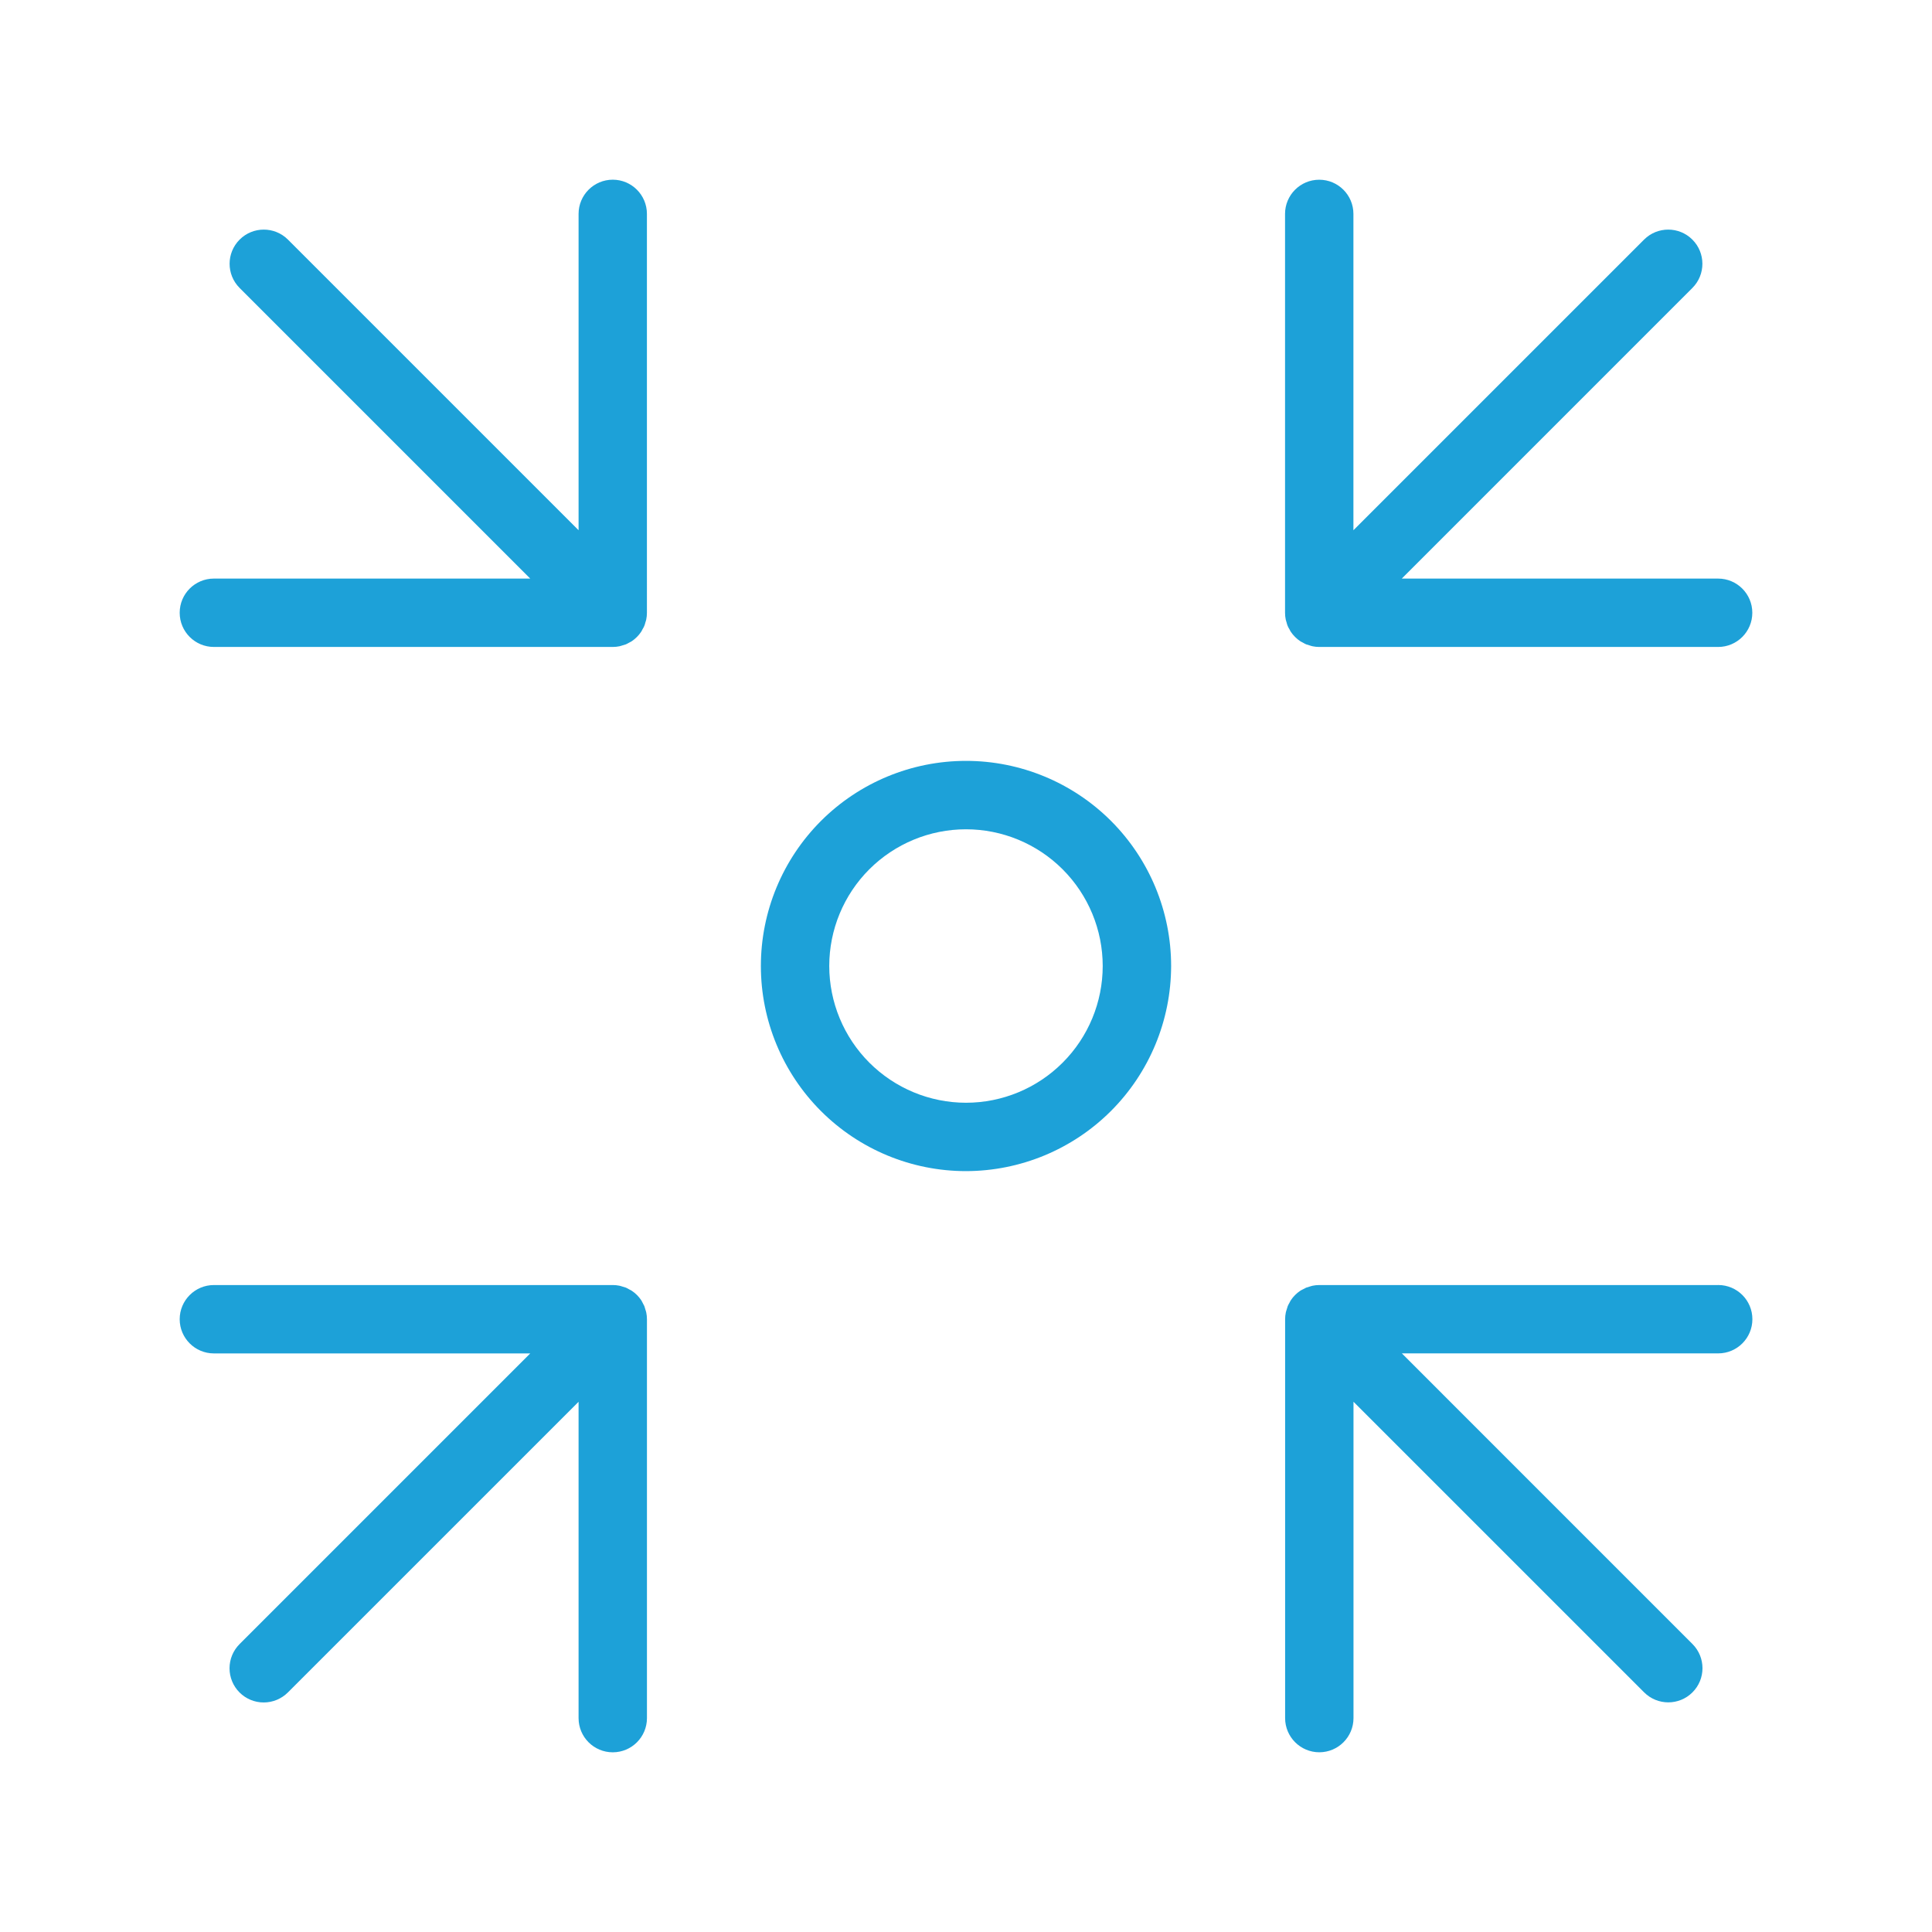
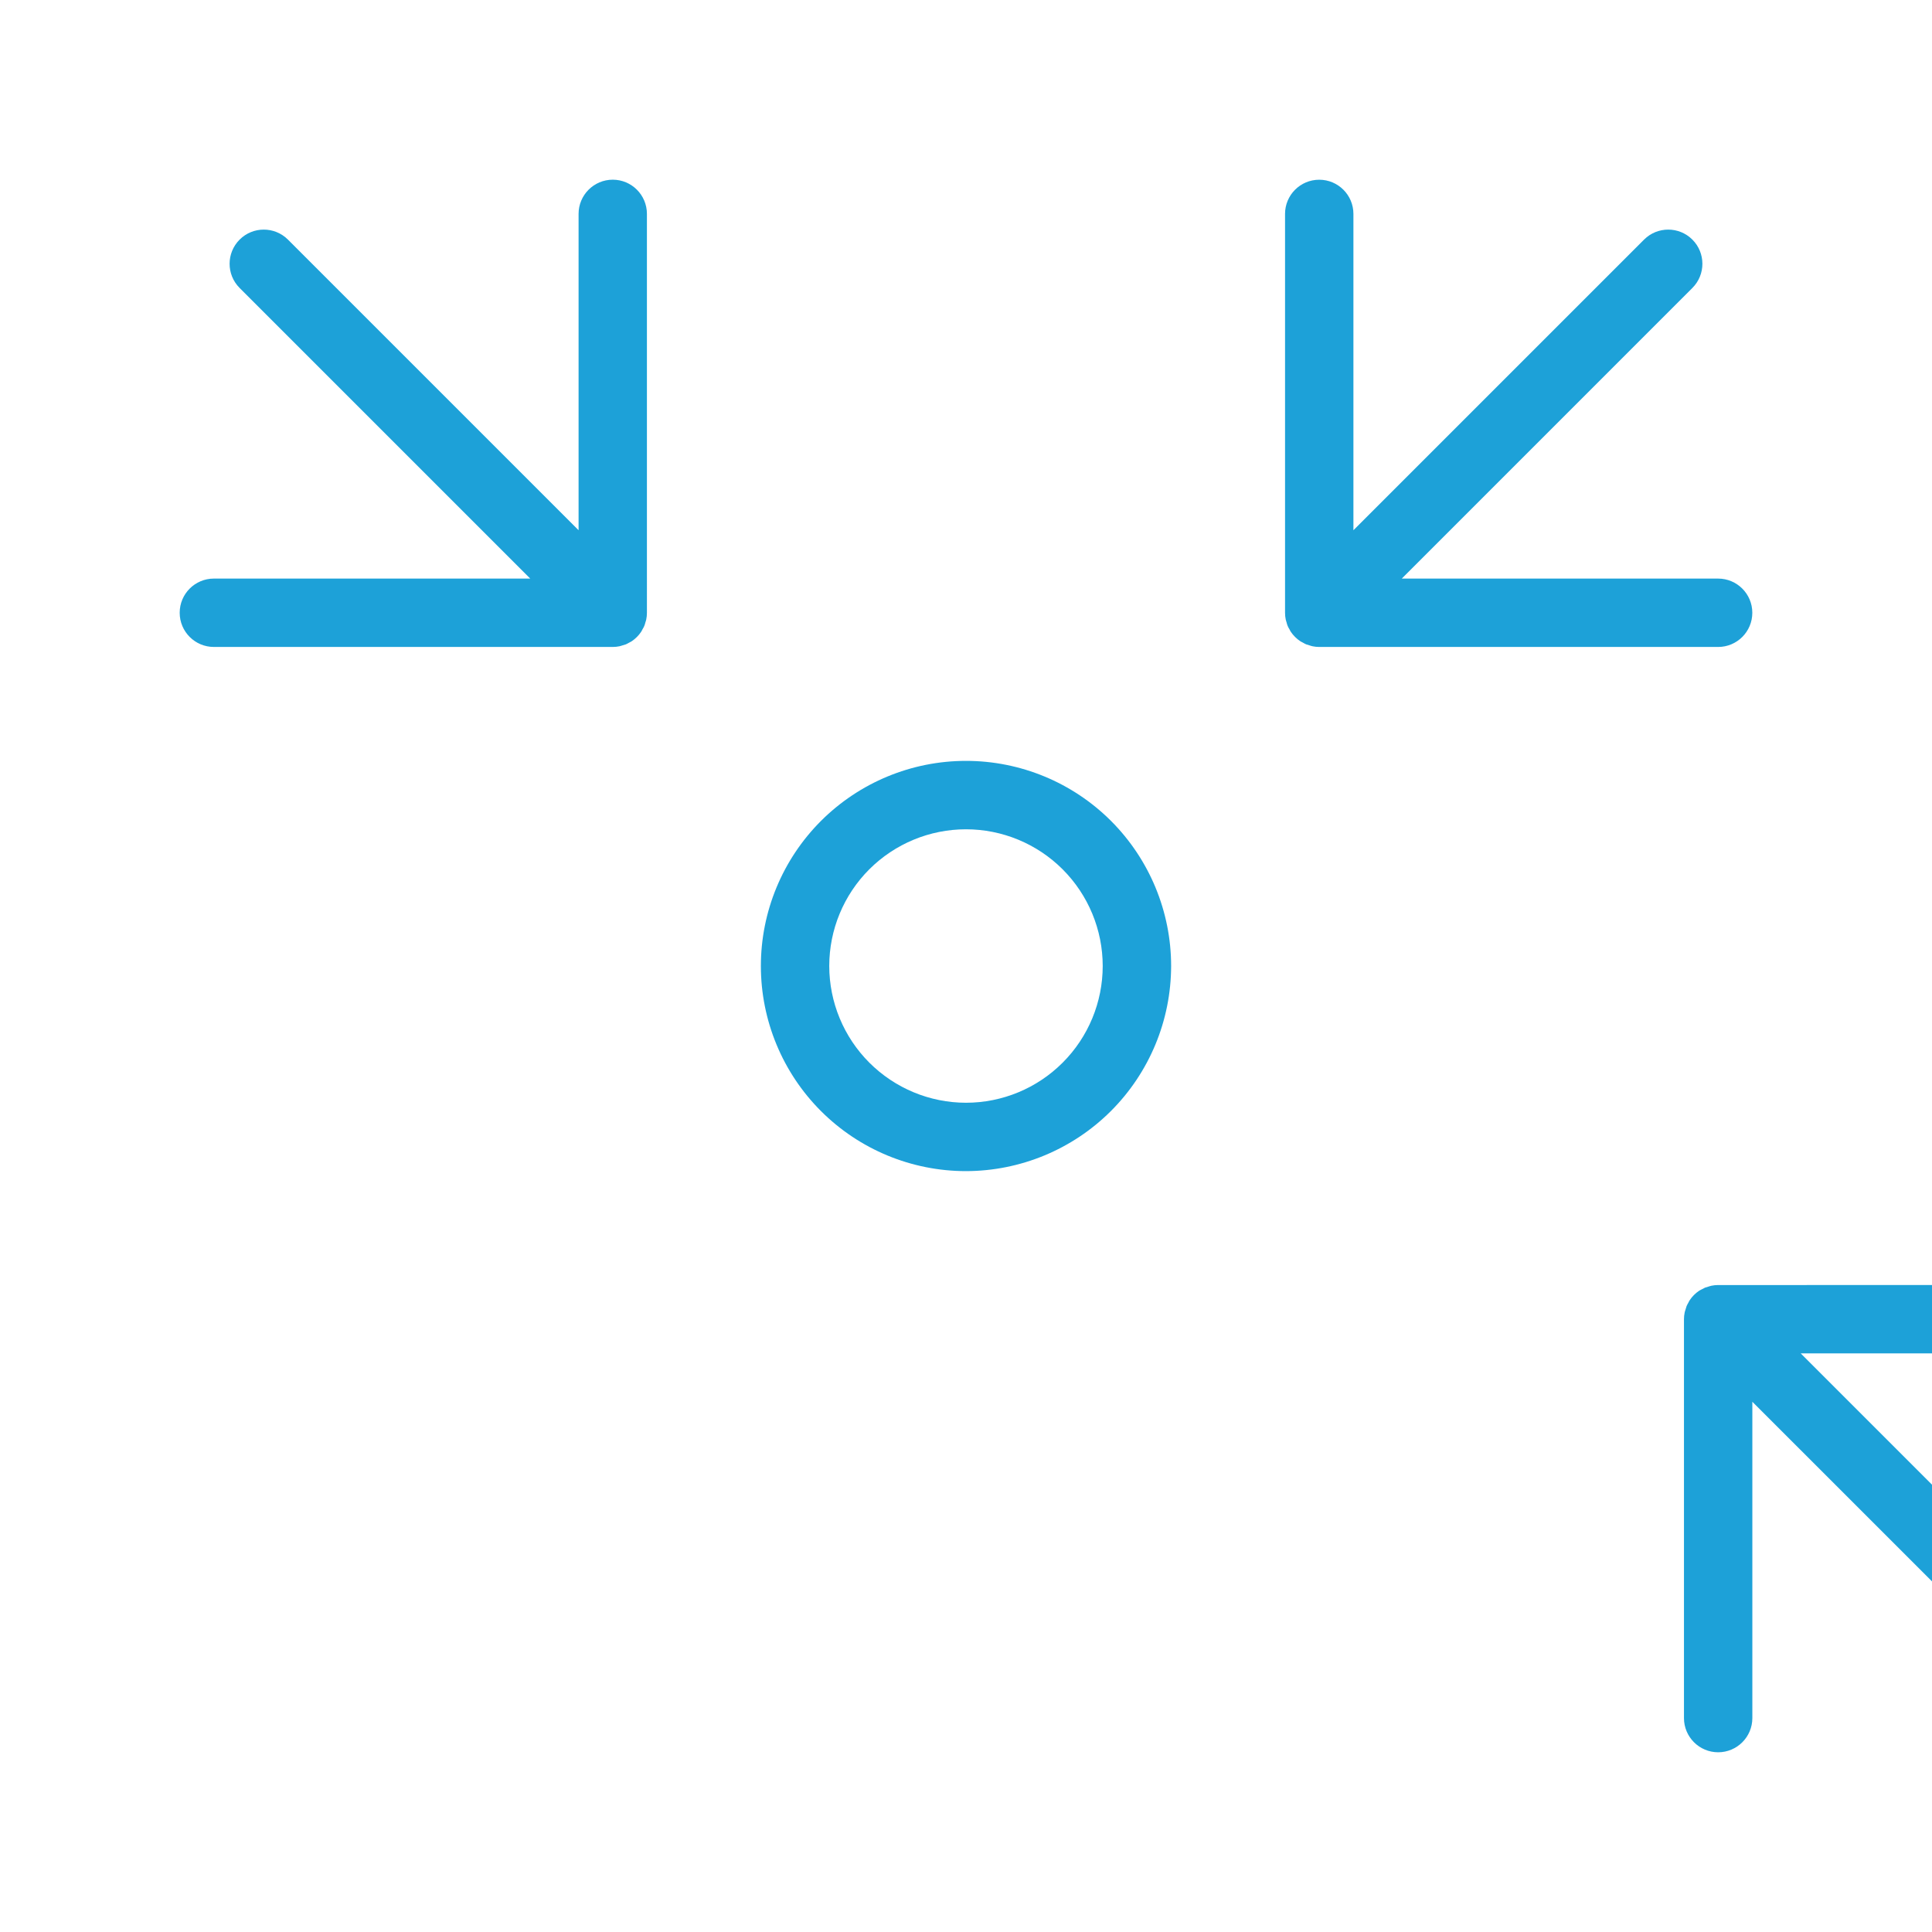
<svg xmlns="http://www.w3.org/2000/svg" id="Layer_1" data-name="Layer 1" viewBox="0 0 512 512">
  <defs>
    <style>
      .cls-1 {
        fill: #1da1d8;
      }
    </style>
  </defs>
  <path class="cls-1" d="m310.36,256c0-14.41-5.73-28.24-15.92-38.44-10.19-10.19-24.02-15.92-38.44-15.92s-28.24,5.73-38.44,15.92c-10.19,10.2-15.92,24.02-15.92,38.44s5.73,28.25,15.92,38.44c10.2,10.2,24.02,15.92,38.44,15.92,14.41-.02,28.23-5.75,38.42-15.94s15.92-24.01,15.94-38.42Zm-90.6,0c0-9.61,3.82-18.83,10.61-25.62,6.8-6.79,16.02-10.61,25.62-10.61s18.83,3.82,25.62,10.61c6.8,6.8,10.62,16.02,10.62,25.62s-3.82,18.83-10.62,25.62c-6.79,6.8-16.01,10.62-25.62,10.62-9.61-.01-18.82-3.84-25.61-10.63-6.79-6.79-10.61-16-10.62-25.61Z" />
-   <path class="cls-1" d="m455.32,340.55h-105.7c-.6,0-1.19.06-1.77.18-.27.05-.52.16-.79.23-.31.08-.61.17-.91.28-.3.14-.6.29-.89.46-.22.12-.46.22-.67.36h0c-1,.67-1.85,1.52-2.51,2.52-.14.21-.24.45-.36.67h0c-.17.29-.33.58-.46.89-.11.3-.2.6-.28.91-.08.26-.18.52-.23.79h0c-.12.58-.18,1.18-.18,1.77v105.7c0,5,4.06,9.06,9.06,9.06s9.06-4.06,9.06-9.06v-83.83l77.03,77.02c3.54,3.53,9.27,3.52,12.8-.01,3.54-3.53,3.54-9.26.01-12.8l-77.02-77.03h83.83c5,0,9.06-4.05,9.06-9.06s-4.06-9.06-9.06-9.06h0Z" />
+   <path class="cls-1" d="m455.32,340.55c-.6,0-1.19.06-1.77.18-.27.05-.52.16-.79.23-.31.08-.61.17-.91.28-.3.14-.6.29-.89.46-.22.12-.46.22-.67.36h0c-1,.67-1.85,1.52-2.51,2.52-.14.21-.24.45-.36.67h0c-.17.29-.33.58-.46.89-.11.3-.2.6-.28.91-.08.26-.18.52-.23.79h0c-.12.58-.18,1.18-.18,1.77v105.7c0,5,4.06,9.06,9.06,9.06s9.06-4.06,9.06-9.06v-83.83l77.03,77.02c3.54,3.53,9.27,3.52,12.8-.01,3.54-3.53,3.54-9.26.01-12.8l-77.02-77.03h83.83c5,0,9.06-4.05,9.06-9.06s-4.06-9.06-9.06-9.06h0Z" />
  <path class="cls-1" d="m162.39,47.62c-5,0-9.06,4.06-9.06,9.06v83.84L76.3,63.49c-3.54-3.53-9.27-3.52-12.8.01-3.53,3.54-3.54,9.26-.01,12.8l77.03,77.03H56.68c-5,0-9.06,4.05-9.06,9.06s4.06,9.06,9.06,9.06h105.71c.59,0,1.19-.06,1.77-.18.27-.05.52-.16.79-.23.3-.08.61-.17.91-.28.3-.14.6-.29.88-.46.22-.12.46-.22.67-.36h0c.99-.67,1.85-1.52,2.51-2.52.14-.21.24-.45.36-.67h0c.36-.55.61-1.16.75-1.79.08-.26.18-.51.23-.79.12-.58.18-1.18.18-1.77V56.68c0-5-4.05-9.06-9.06-9.06h0Z" />
  <path class="cls-1" d="m455.32,153.33h-83.83l77.02-77.03c3.53-3.54,3.52-9.27-.01-12.8-3.53-3.53-9.26-3.54-12.8-.01l-77.03,77.03V56.69c0-5-4.05-9.06-9.06-9.06s-9.06,4.06-9.06,9.06v105.71c0,.59.06,1.19.18,1.77.05.27.16.52.23.79h0c.14.64.39,1.25.75,1.79.12.22.22.46.36.67.67.99,1.52,1.85,2.52,2.51.21.14.45.24.67.36h0c.29.18.58.33.89.47.3.11.6.2.91.28.26.08.52.18.79.23.58.12,1.18.18,1.77.18h105.7c5,0,9.06-4.05,9.06-9.06s-4.06-9.06-9.06-9.06h0Z" />
-   <path class="cls-1" d="m171.04,347.05c-.08-.31-.17-.61-.28-.91-.14-.3-.29-.6-.46-.89-.12-.22-.22-.46-.36-.67h0c-.66-1-1.52-1.85-2.51-2.51-.21-.14-.45-.24-.67-.36h0c-.29-.18-.59-.33-.89-.47-.3-.11-.6-.2-.91-.28-.26-.08-.52-.18-.79-.23-.58-.12-1.18-.18-1.77-.18H56.68c-5,0-9.06,4.06-9.06,9.06s4.06,9.06,9.06,9.06h83.84l-77.03,77.03c-1.7,1.7-2.66,4-2.66,6.41,0,2.41.95,4.71,2.65,6.41,1.7,1.7,4.01,2.66,6.41,2.65,2.41,0,4.71-.96,6.41-2.66l77.03-77.02v83.83c0,5,4.05,9.06,9.06,9.06s9.06-4.06,9.06-9.06v-105.7c0-.6-.06-1.19-.18-1.77-.05-.27-.15-.52-.23-.79h0Z" />
</svg>